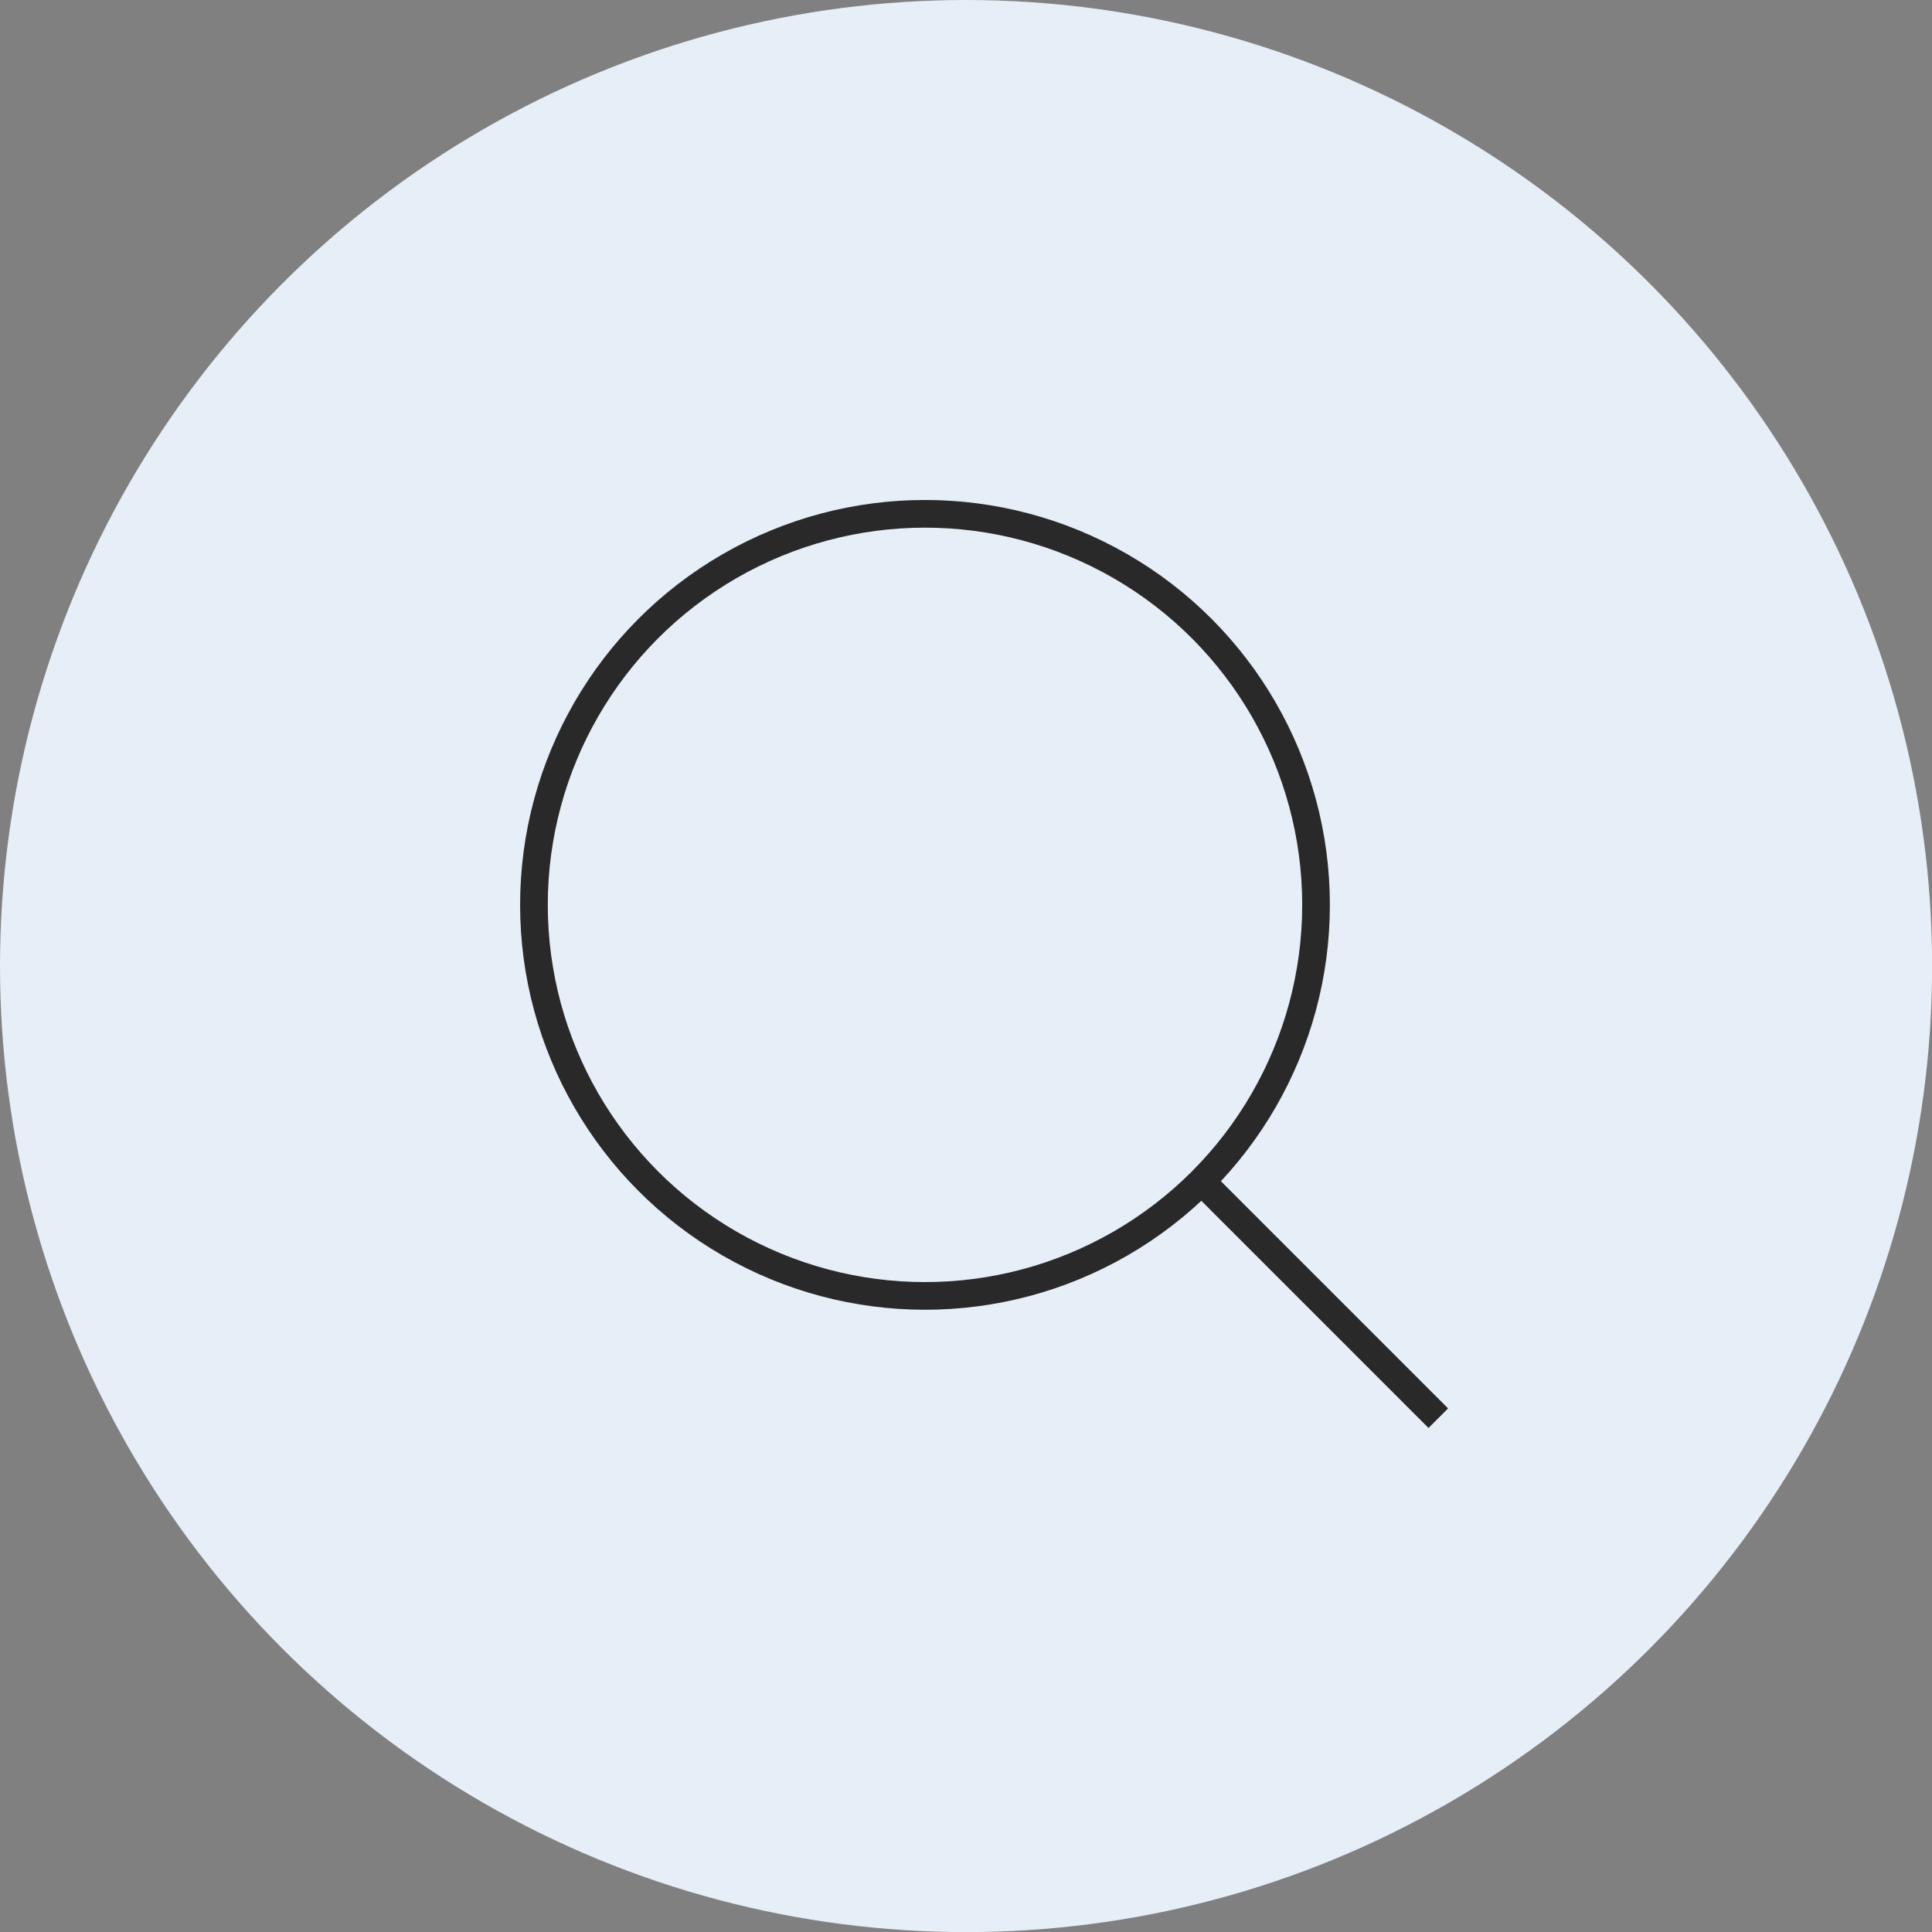
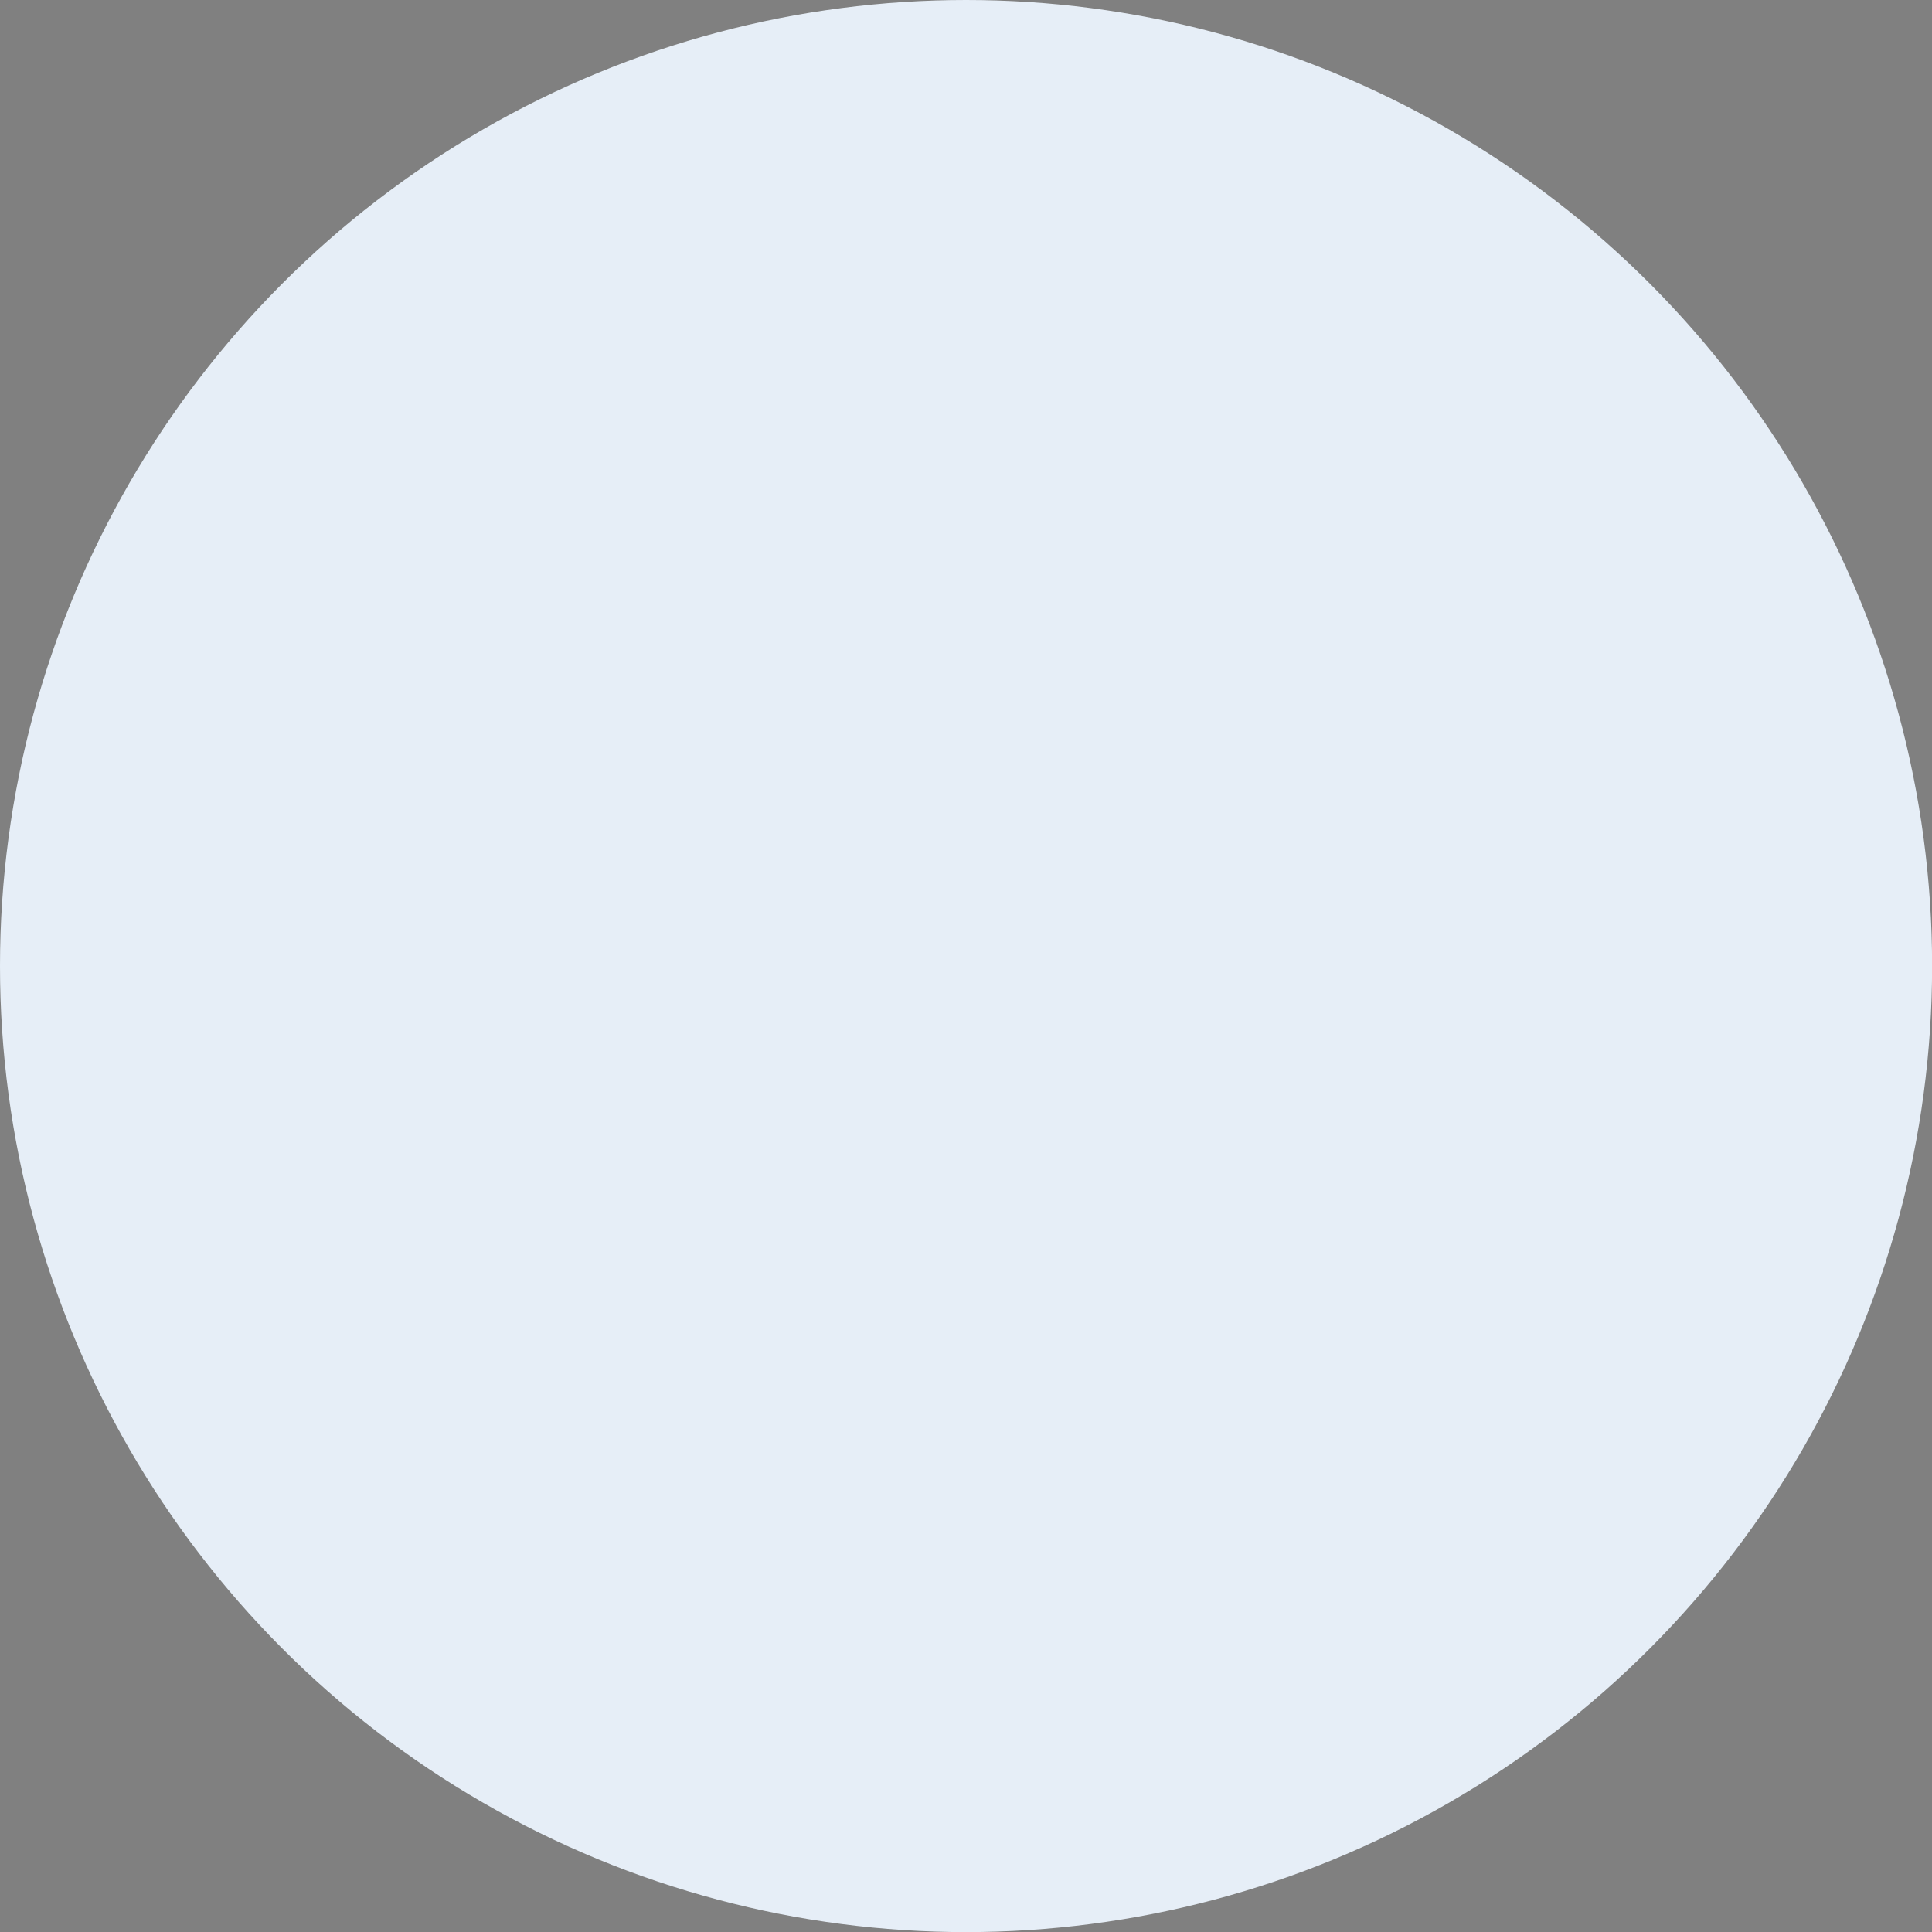
<svg xmlns="http://www.w3.org/2000/svg" id="Warstwa_1" viewBox="0 0 191.99 191.99">
  <rect x="0" y="0" width="191.99" height="191.99" fill="#808080" stroke="none" />
  <circle cx="96" cy="96" r="96" style="fill:#e6eef7;" />
-   <circle cx="91.92" cy="89.92" r="38.86" style="fill:none; stroke:#292929; stroke-miterlimit:10; stroke-width:2.75px;" />
-   <line x1="142.93" y1="140.93" x2="119.4" y2="117.4" style="fill:none; stroke:#292929; stroke-miterlimit:10; stroke-width:2.75px;" />
</svg>